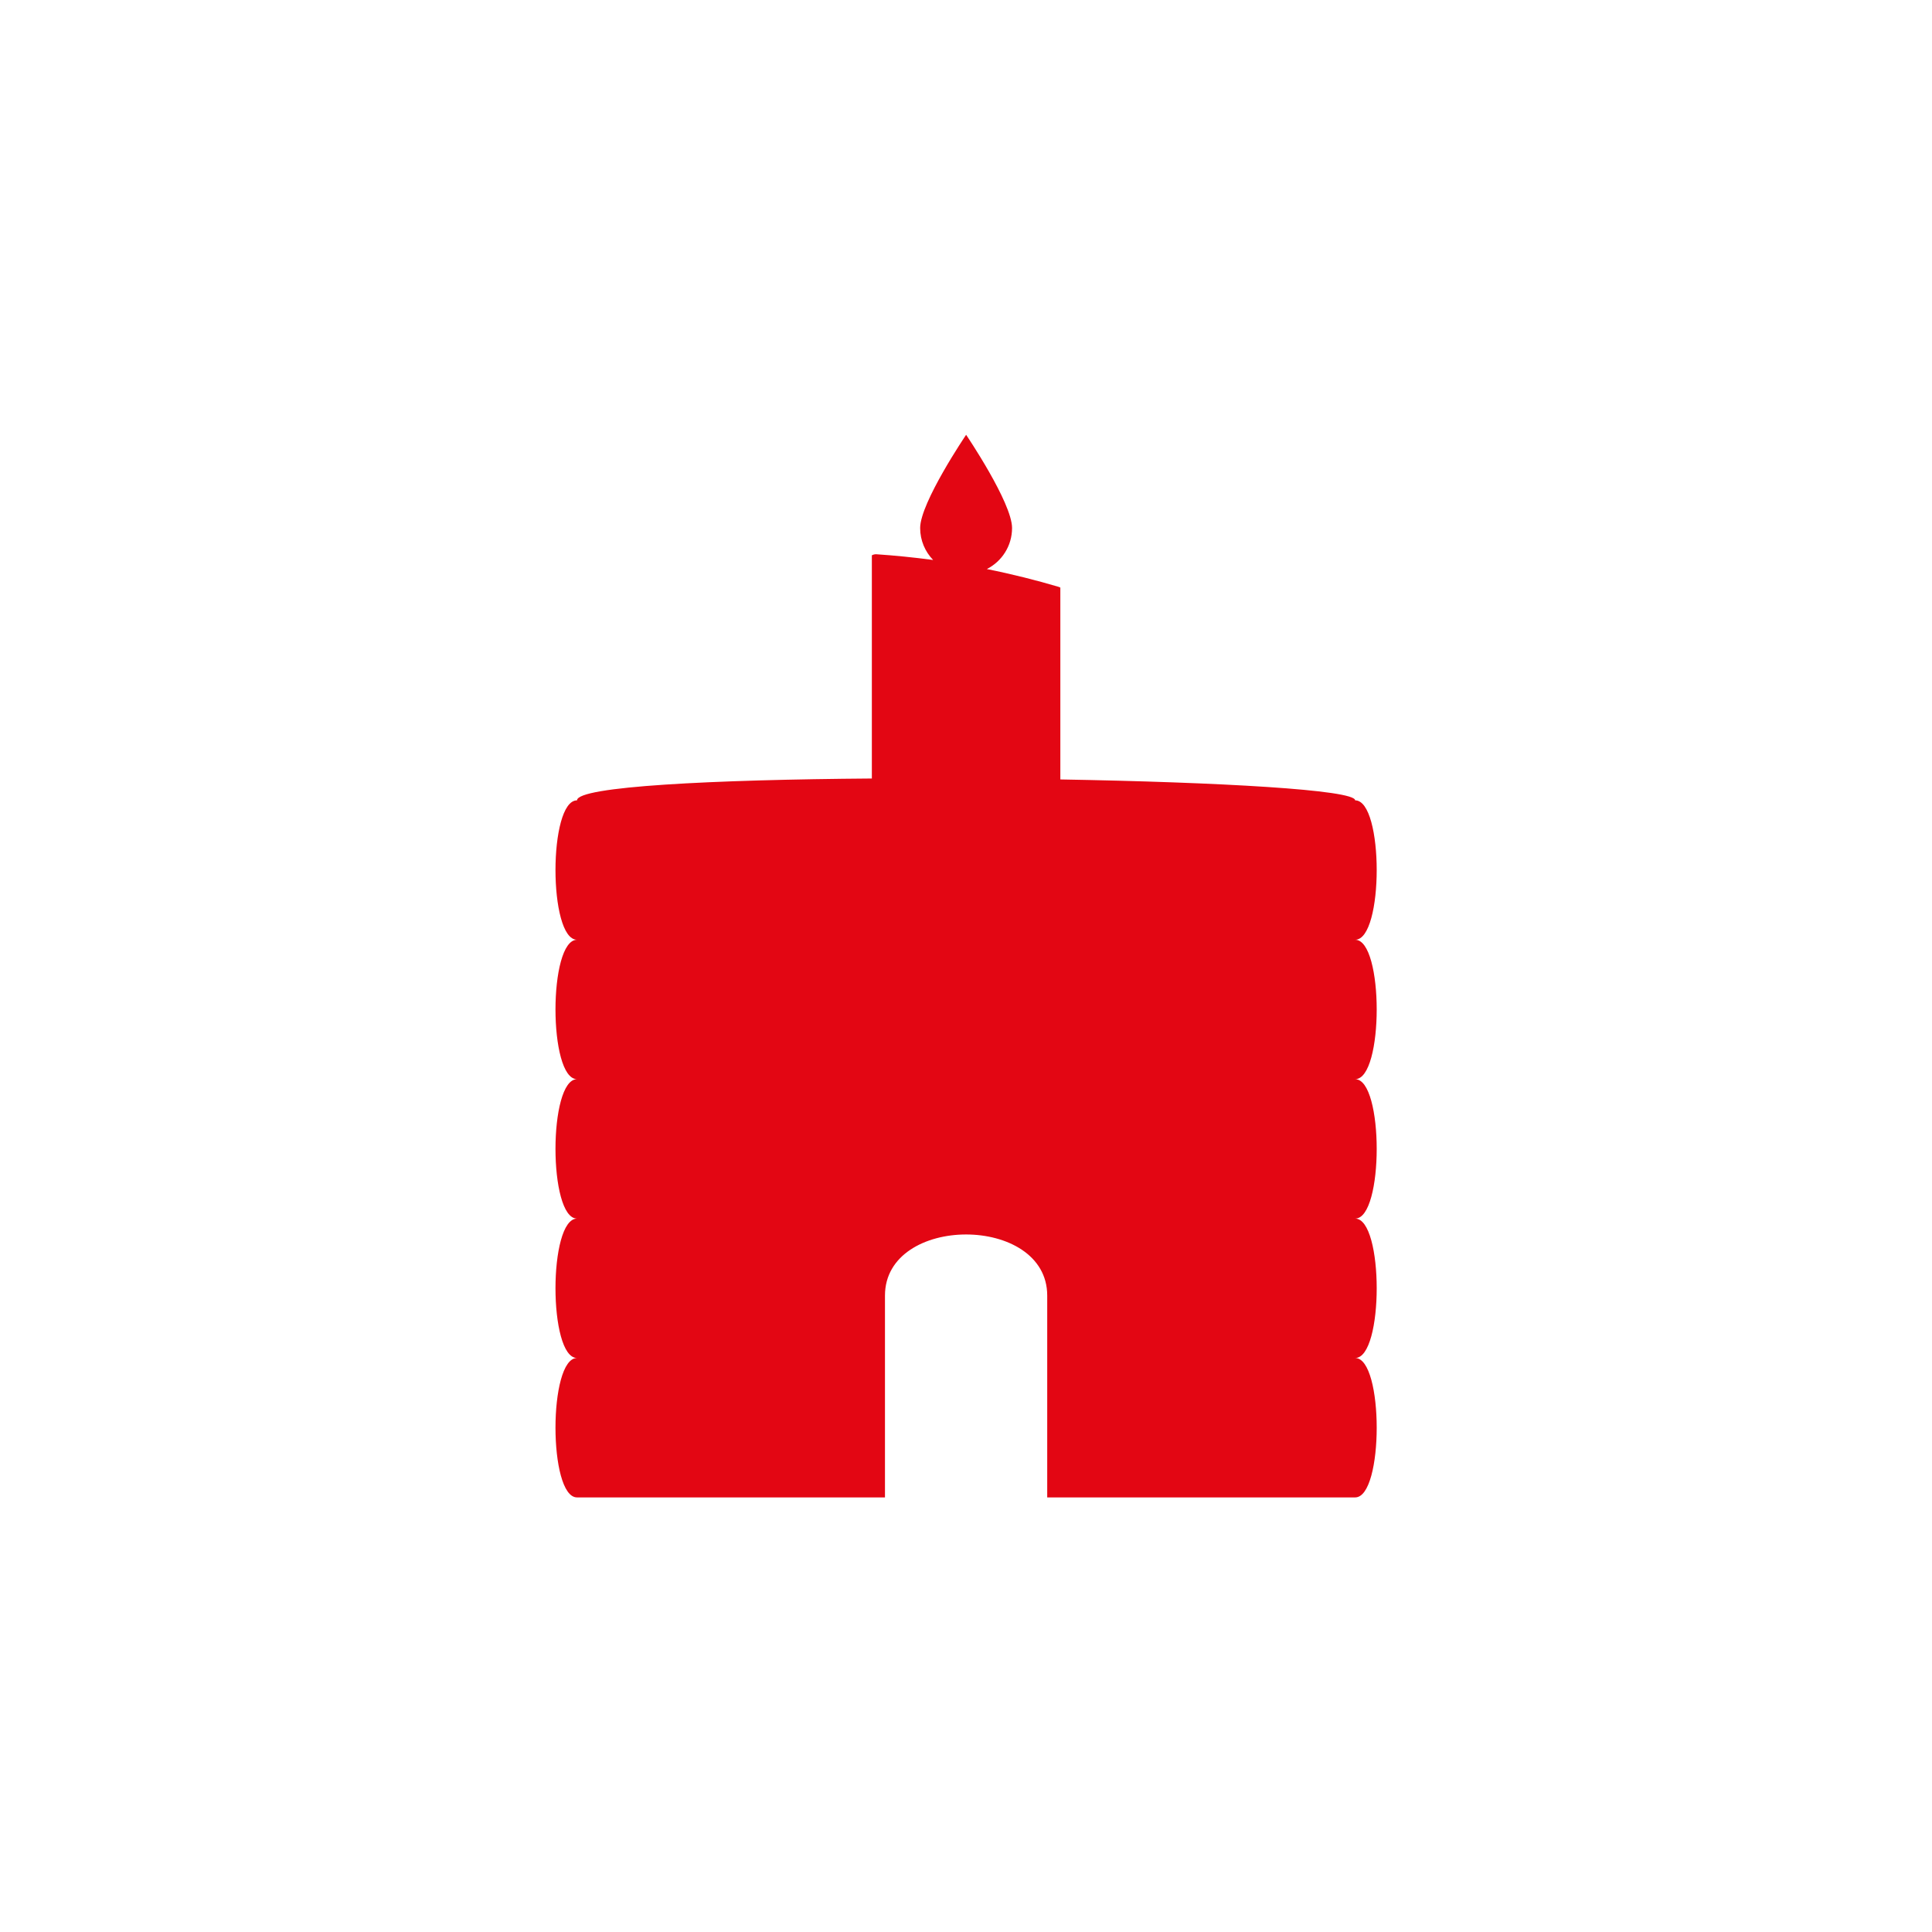
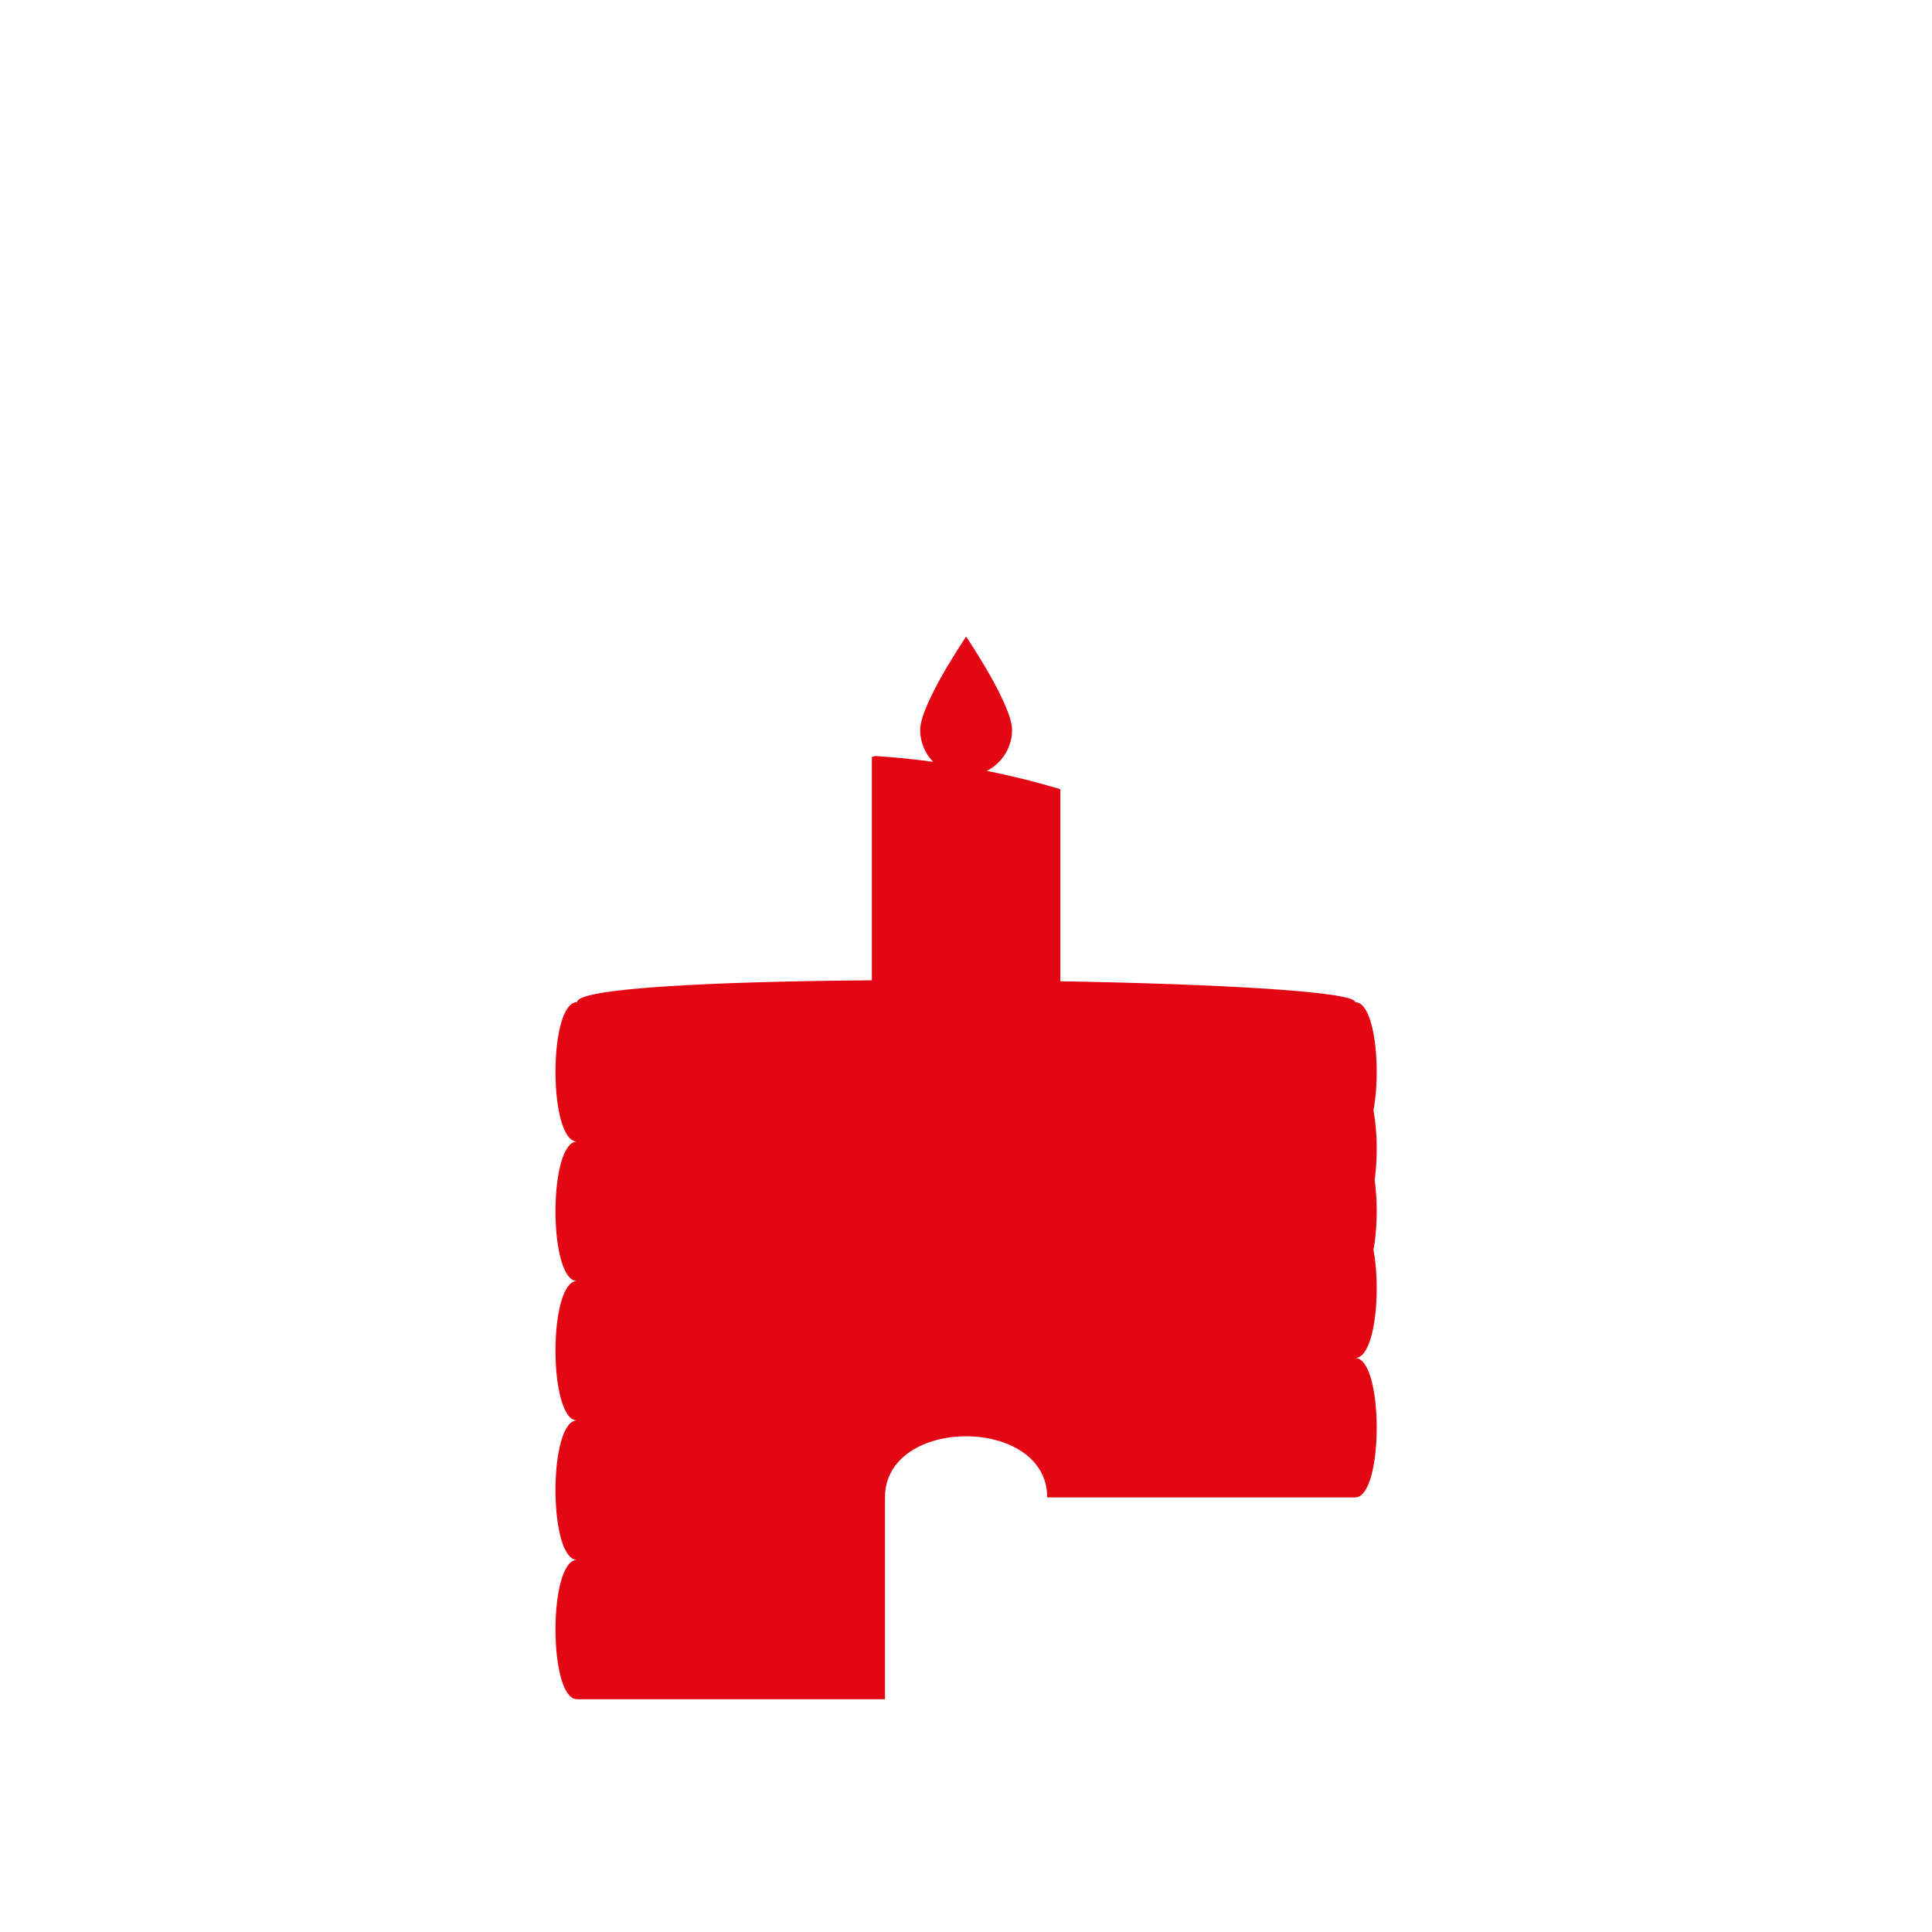
<svg xmlns="http://www.w3.org/2000/svg" id="Ebene_2" version="1.1" viewBox="0 0 100 100">
  <defs>
    <style>
      .st0 {
        fill: #e30613;
      }
    </style>
  </defs>
-   <path class="st0" d="M70.143,55.858c1.487,0,1.487,7.216,0,7.216,1.487,0,1.487,7.216,0,7.216,1.487,0,1.487,7.216,0,7.216h-15.939v-10.446c0-4.218-8.398-4.218-8.398,0v10.446h-15.939c-1.487,0-1.487-7.216,0-7.216-1.487,0-1.487-7.216,0-7.216-1.487,0-1.487-7.216,0-7.216-1.487,0-1.487-7.216,0-7.216-1.487,0-1.487-7.216,0-7.216,0-.723,7.055-1.071,15.26-1.131v-11.552c.073-.04.158-.061.247-.054.919.062,1.896.158,2.924.295-.414-.427-.671-1.01-.671-1.654,0-1.313,2.379-4.825,2.379-4.825,0,0,2.378,3.512,2.378,4.825,0,.929-.531,1.731-1.305,2.124,1.34.269,2.58.586,3.716.921.03.01.061.022.088.038v9.931c8.205.143,15.26.535,15.26,1.082,1.487,0,1.487,7.216,0,7.216,1.487,0,1.487,7.216,0,7.216h0Z" />
+   <path class="st0" d="M70.143,55.858c1.487,0,1.487,7.216,0,7.216,1.487,0,1.487,7.216,0,7.216,1.487,0,1.487,7.216,0,7.216h-15.939c0-4.218-8.398-4.218-8.398,0v10.446h-15.939c-1.487,0-1.487-7.216,0-7.216-1.487,0-1.487-7.216,0-7.216-1.487,0-1.487-7.216,0-7.216-1.487,0-1.487-7.216,0-7.216-1.487,0-1.487-7.216,0-7.216,0-.723,7.055-1.071,15.26-1.131v-11.552c.073-.04.158-.061.247-.054.919.062,1.896.158,2.924.295-.414-.427-.671-1.01-.671-1.654,0-1.313,2.379-4.825,2.379-4.825,0,0,2.378,3.512,2.378,4.825,0,.929-.531,1.731-1.305,2.124,1.34.269,2.58.586,3.716.921.03.01.061.022.088.038v9.931c8.205.143,15.26.535,15.26,1.082,1.487,0,1.487,7.216,0,7.216,1.487,0,1.487,7.216,0,7.216h0Z" />
</svg>